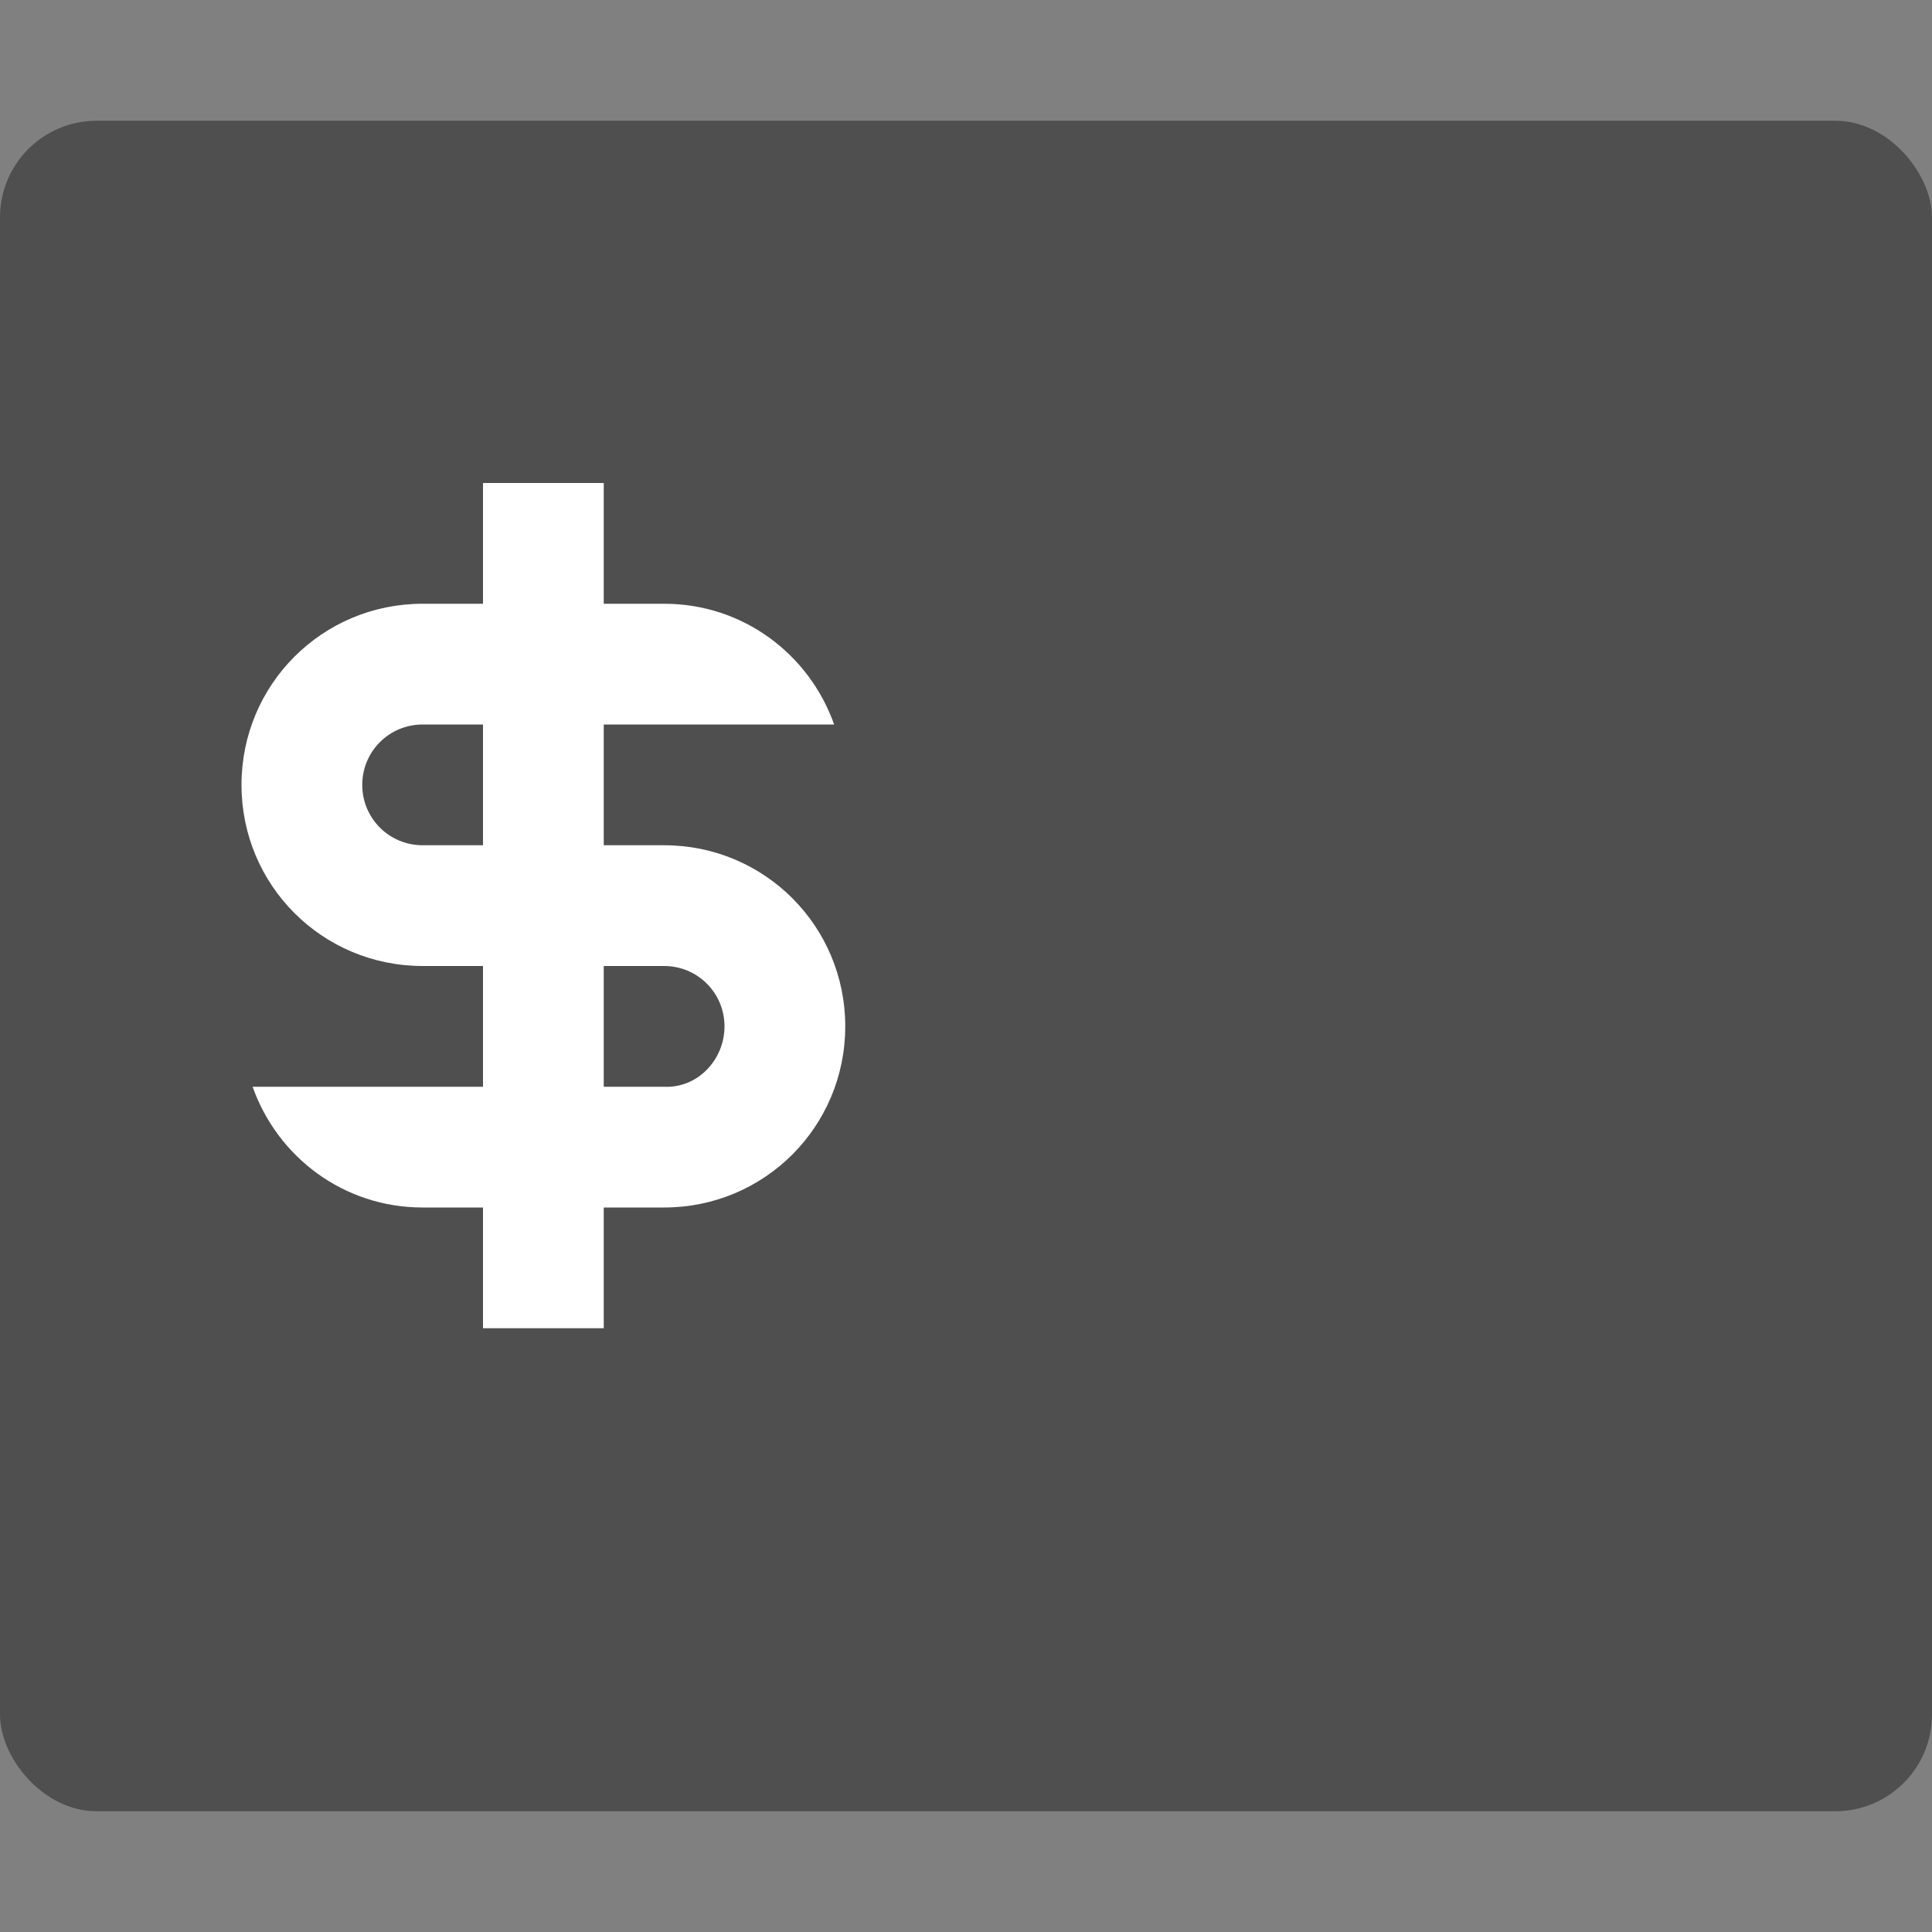
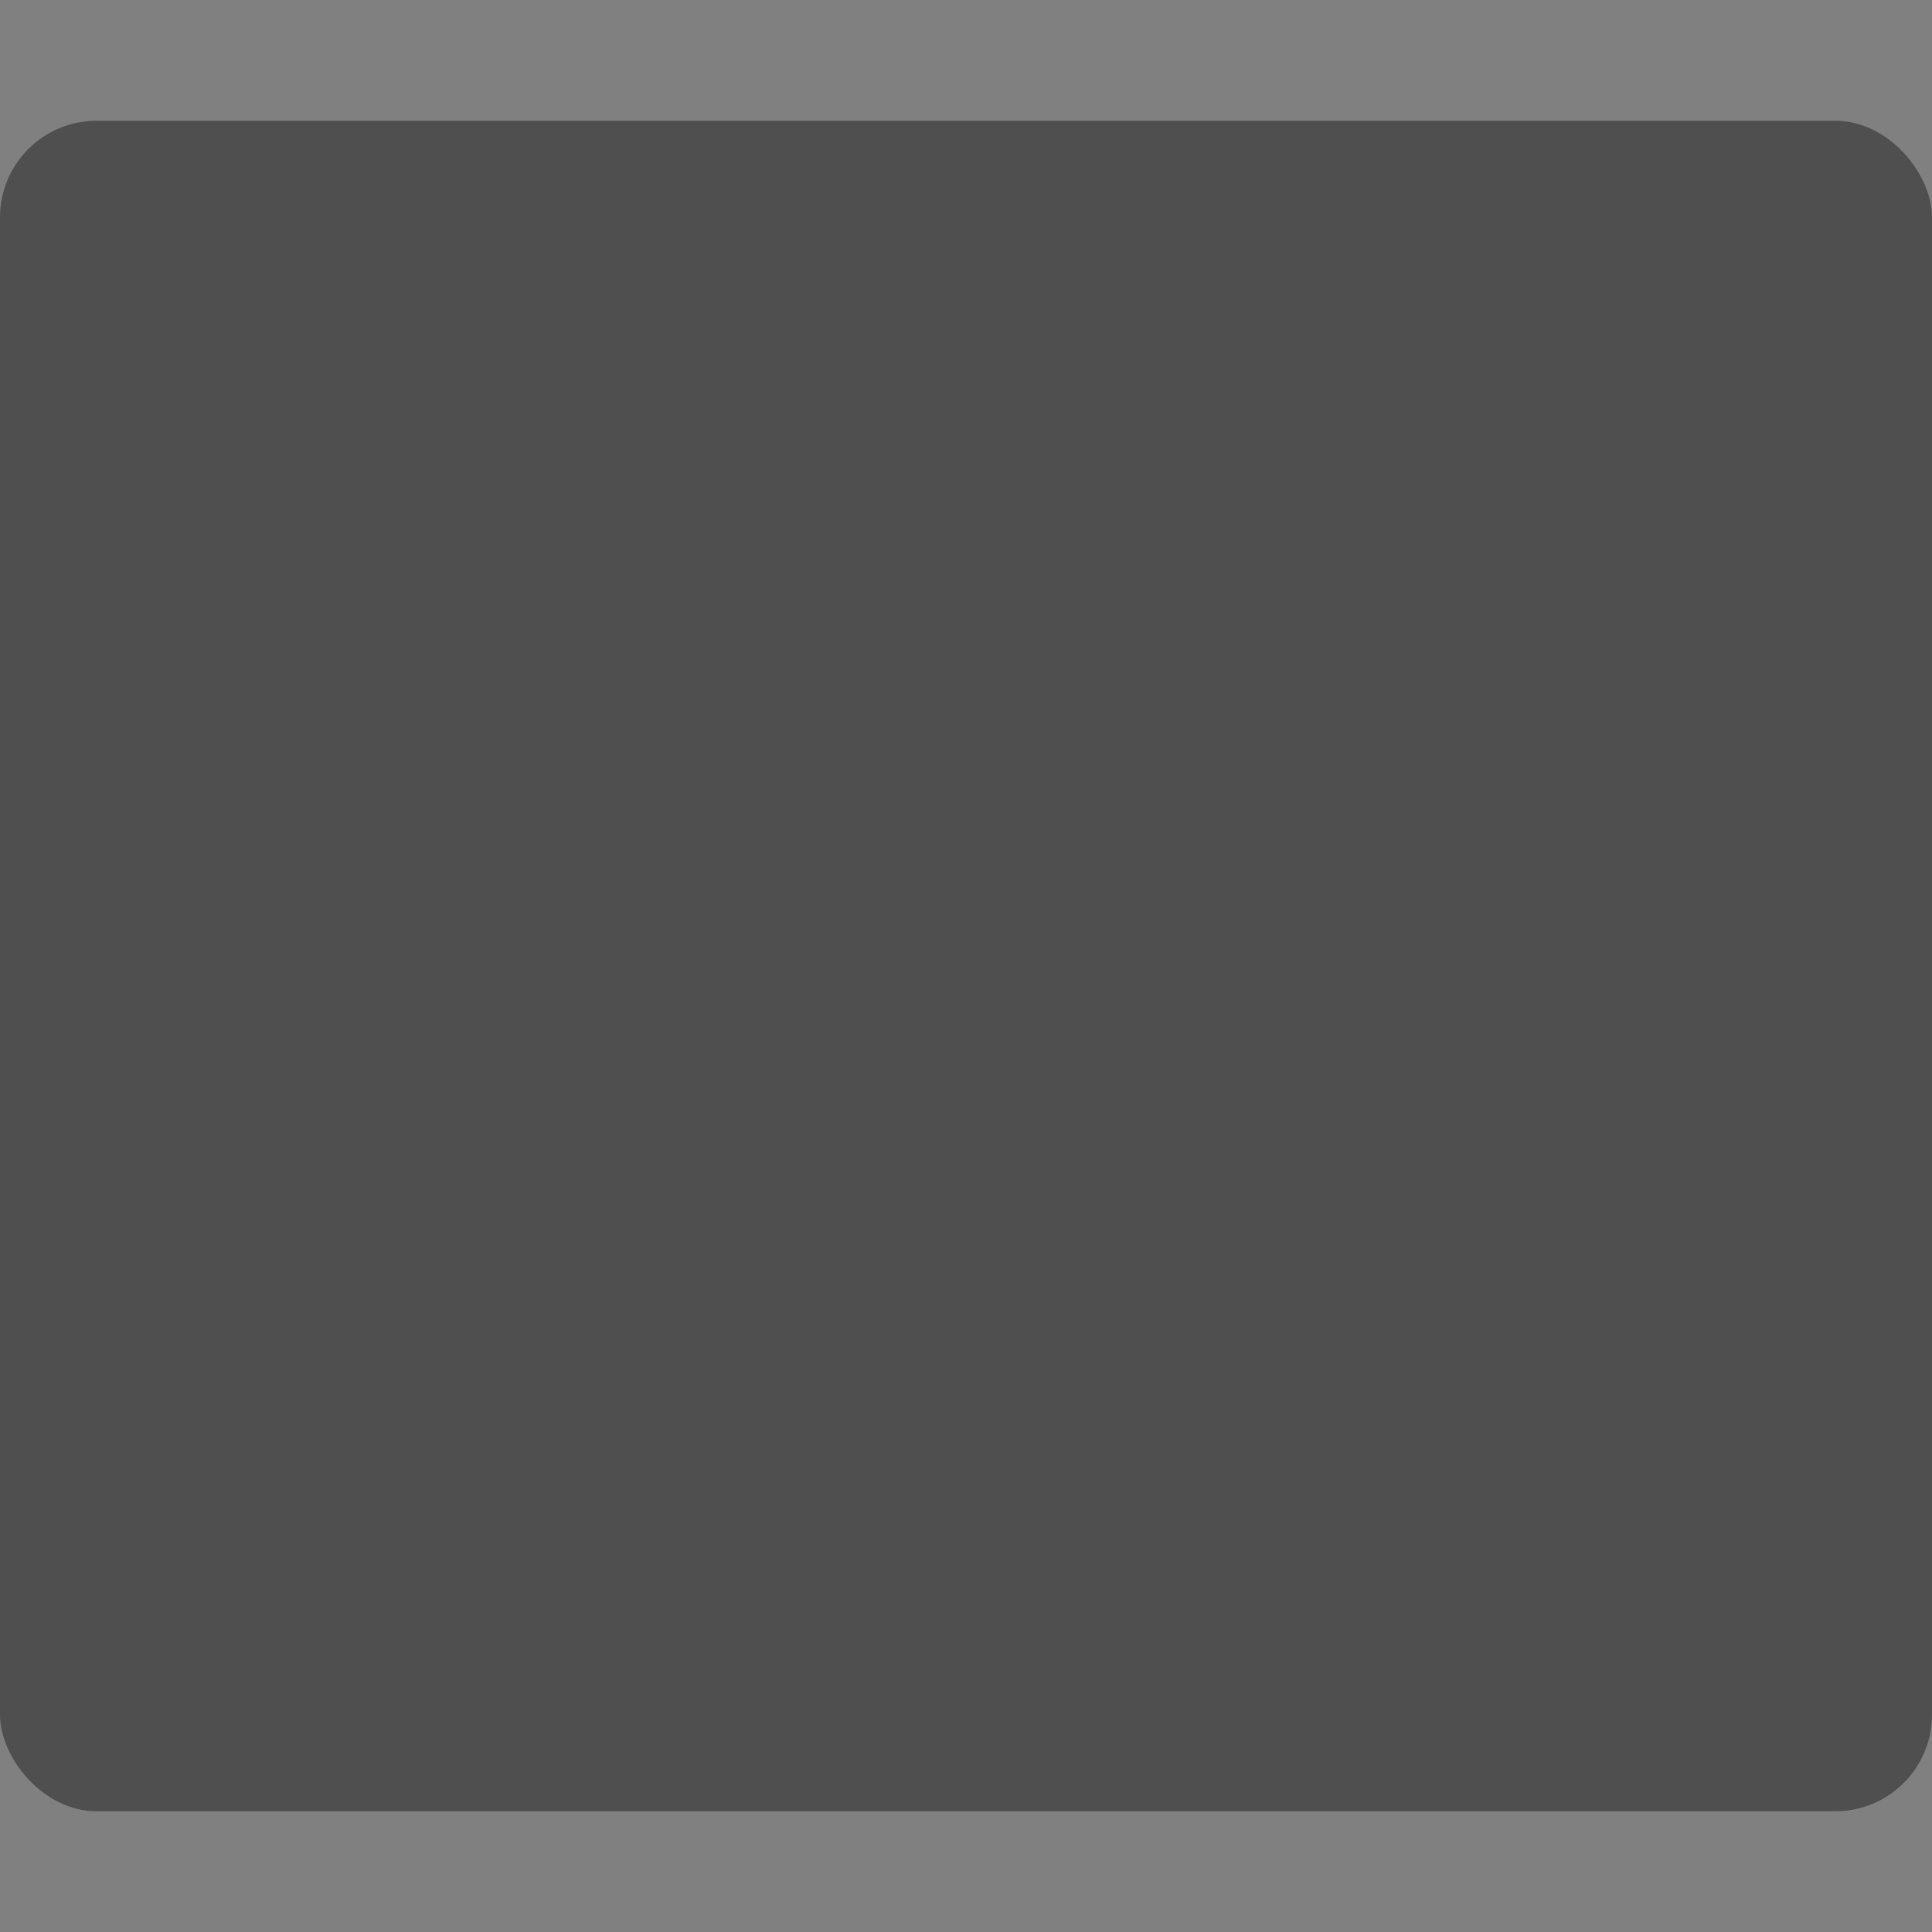
<svg xmlns="http://www.w3.org/2000/svg" width="16" height="16" version="1">
  <rect width="100%" height="100%" fill="#808080" stroke="none" />
  <rect style="fill:#4f4f4f" width="16" height="14" x="0" y="1" rx=".8" ry=".8" />
-   <path style="fill:#ffffff" d="M 4,4 V 5 H 3.5 C 2.669,5 2,5.669 2,6.5 2,7.331 2.669,8 3.5,8 H 4 V 9 H 2.092 C 2.298,9.582 2.846,10 3.5,10 H 4 v 1 H 5 V 10 H 5.5 C 6.331,10 7,9.331 7,8.5 7,7.669 6.331,7 5.5,7 H 5 V 6 H 6.908 C 6.702,5.418 6.154,5 5.5,5 H 5 V 4 Z M 3.5,6 H 4 V 7 H 3.5 C 3.223,7 3,6.777 3,6.5 3,6.223 3.223,6 3.5,6 Z M 5,8 H 5.5 C 5.777,8 6,8.223 6,8.5 6,8.777 5.777,9.013 5.5,9 H 5 Z" />
</svg>